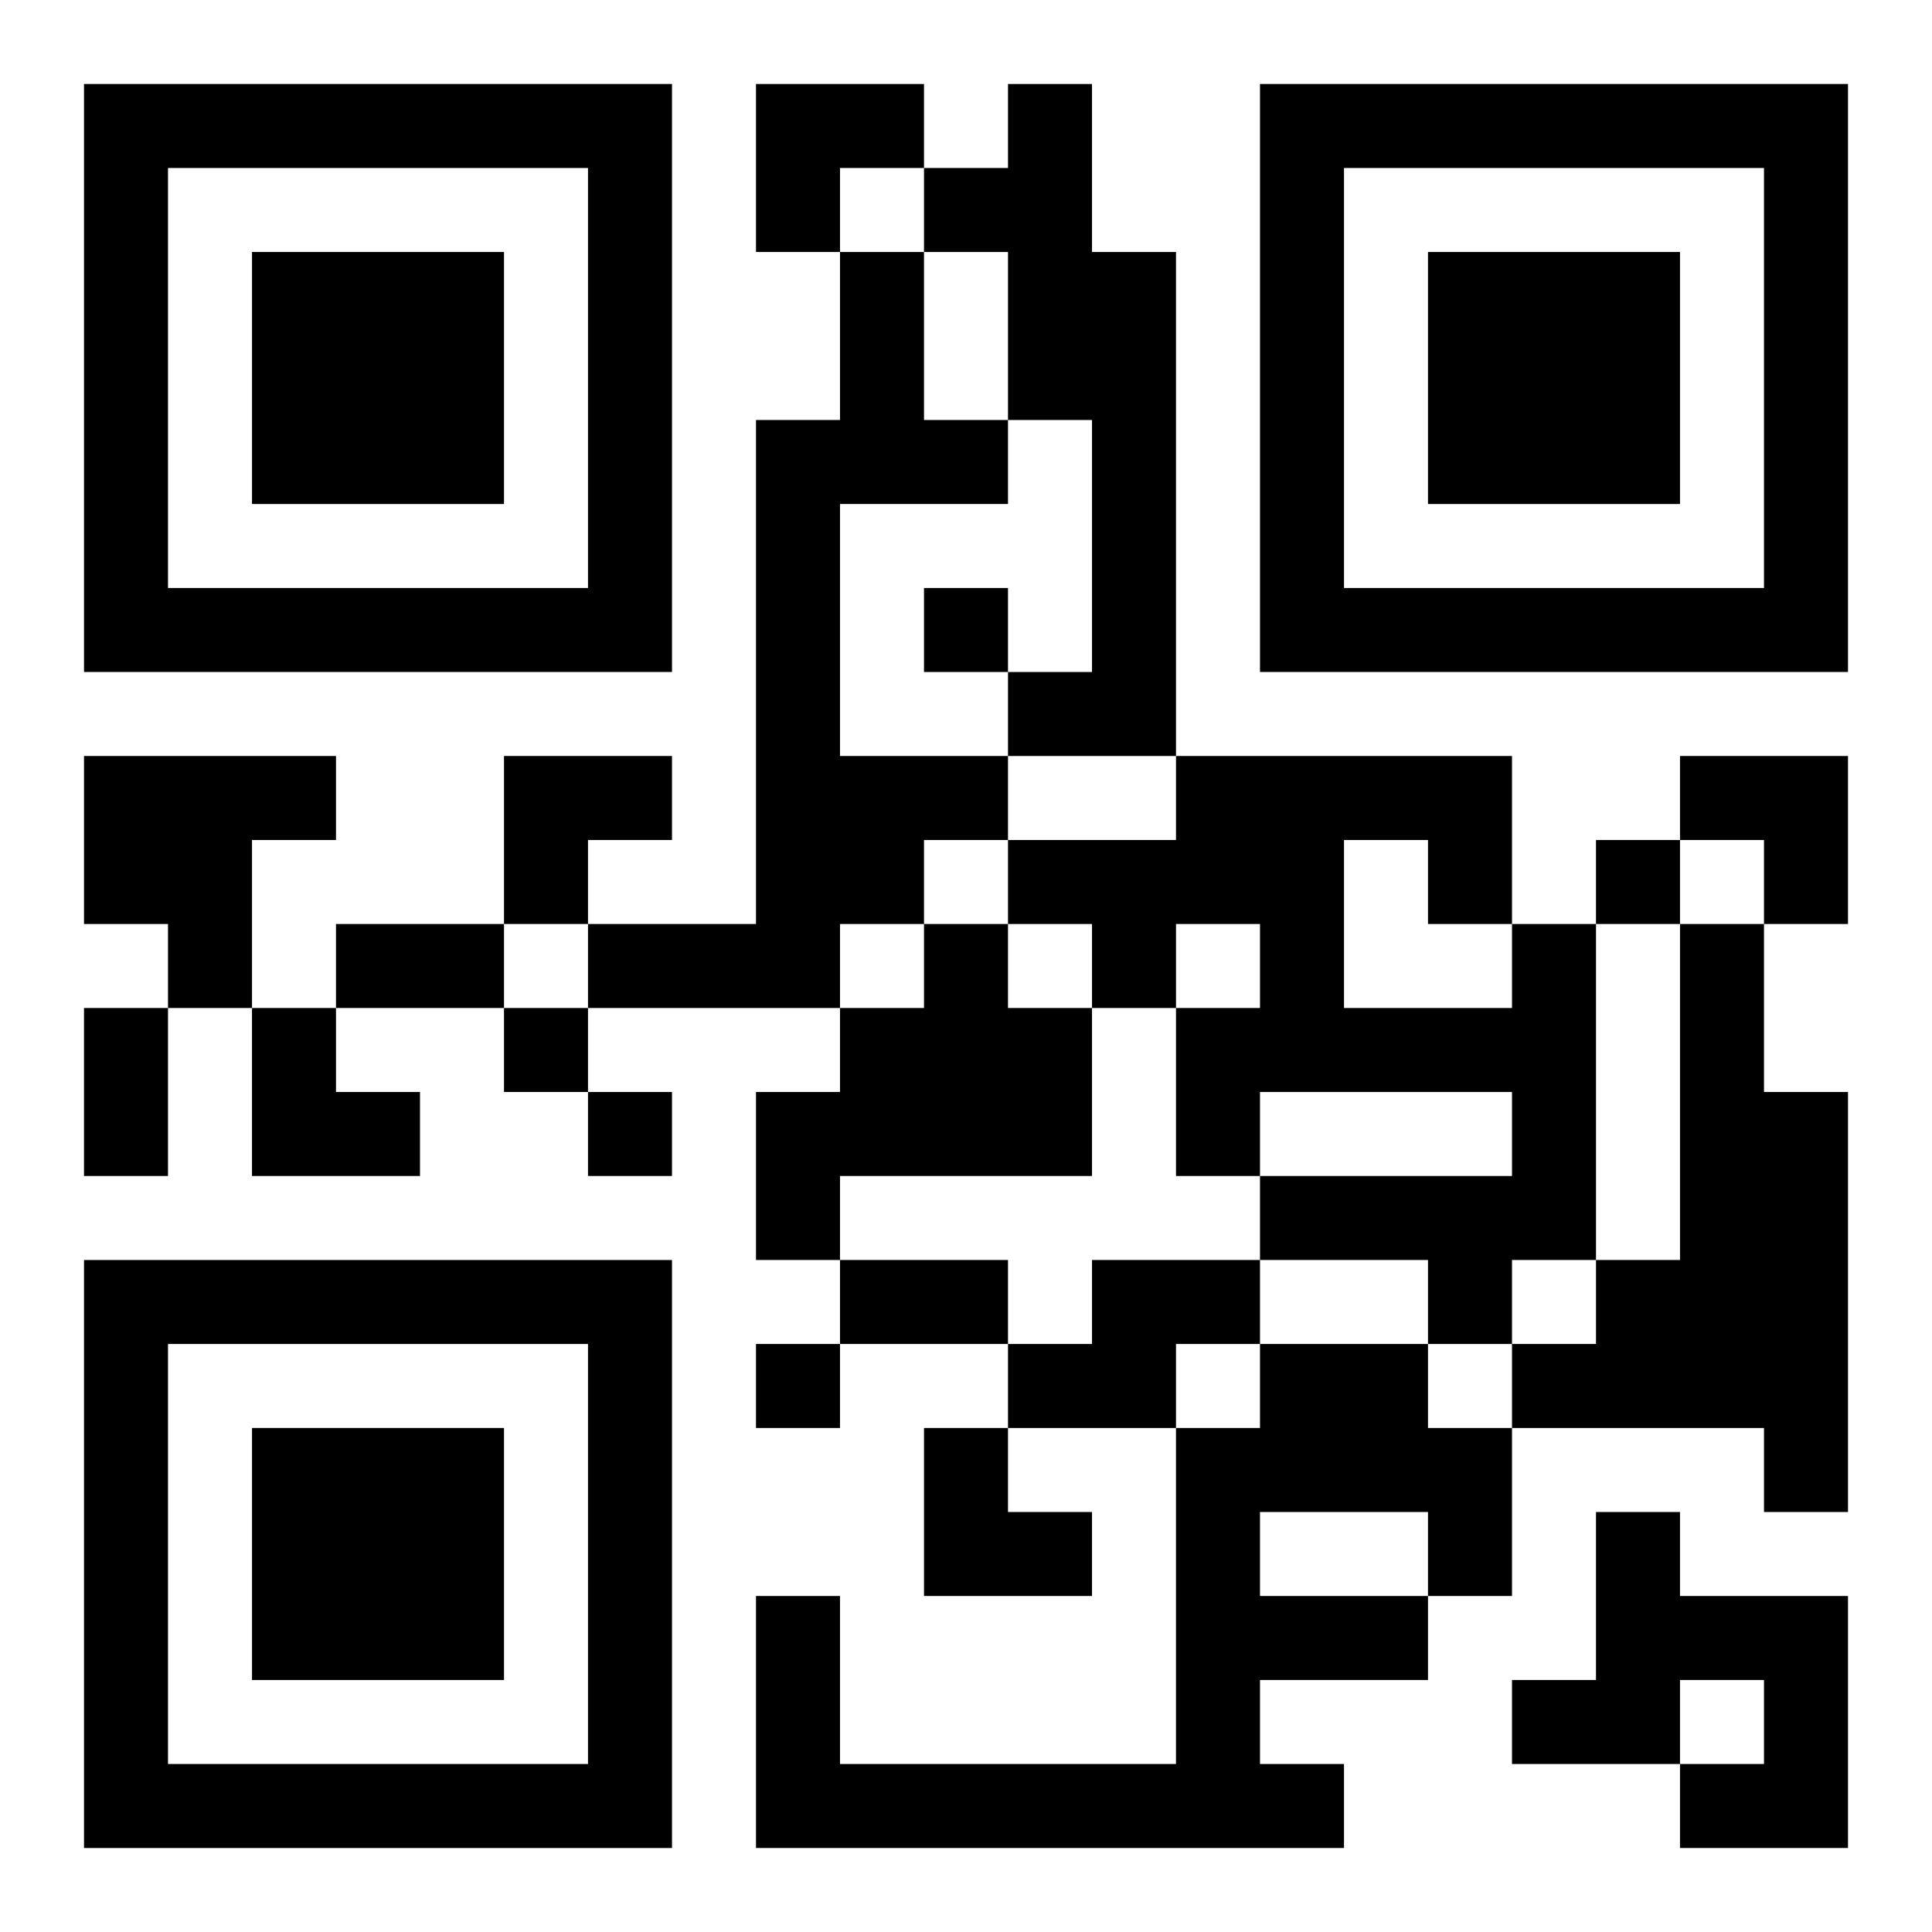
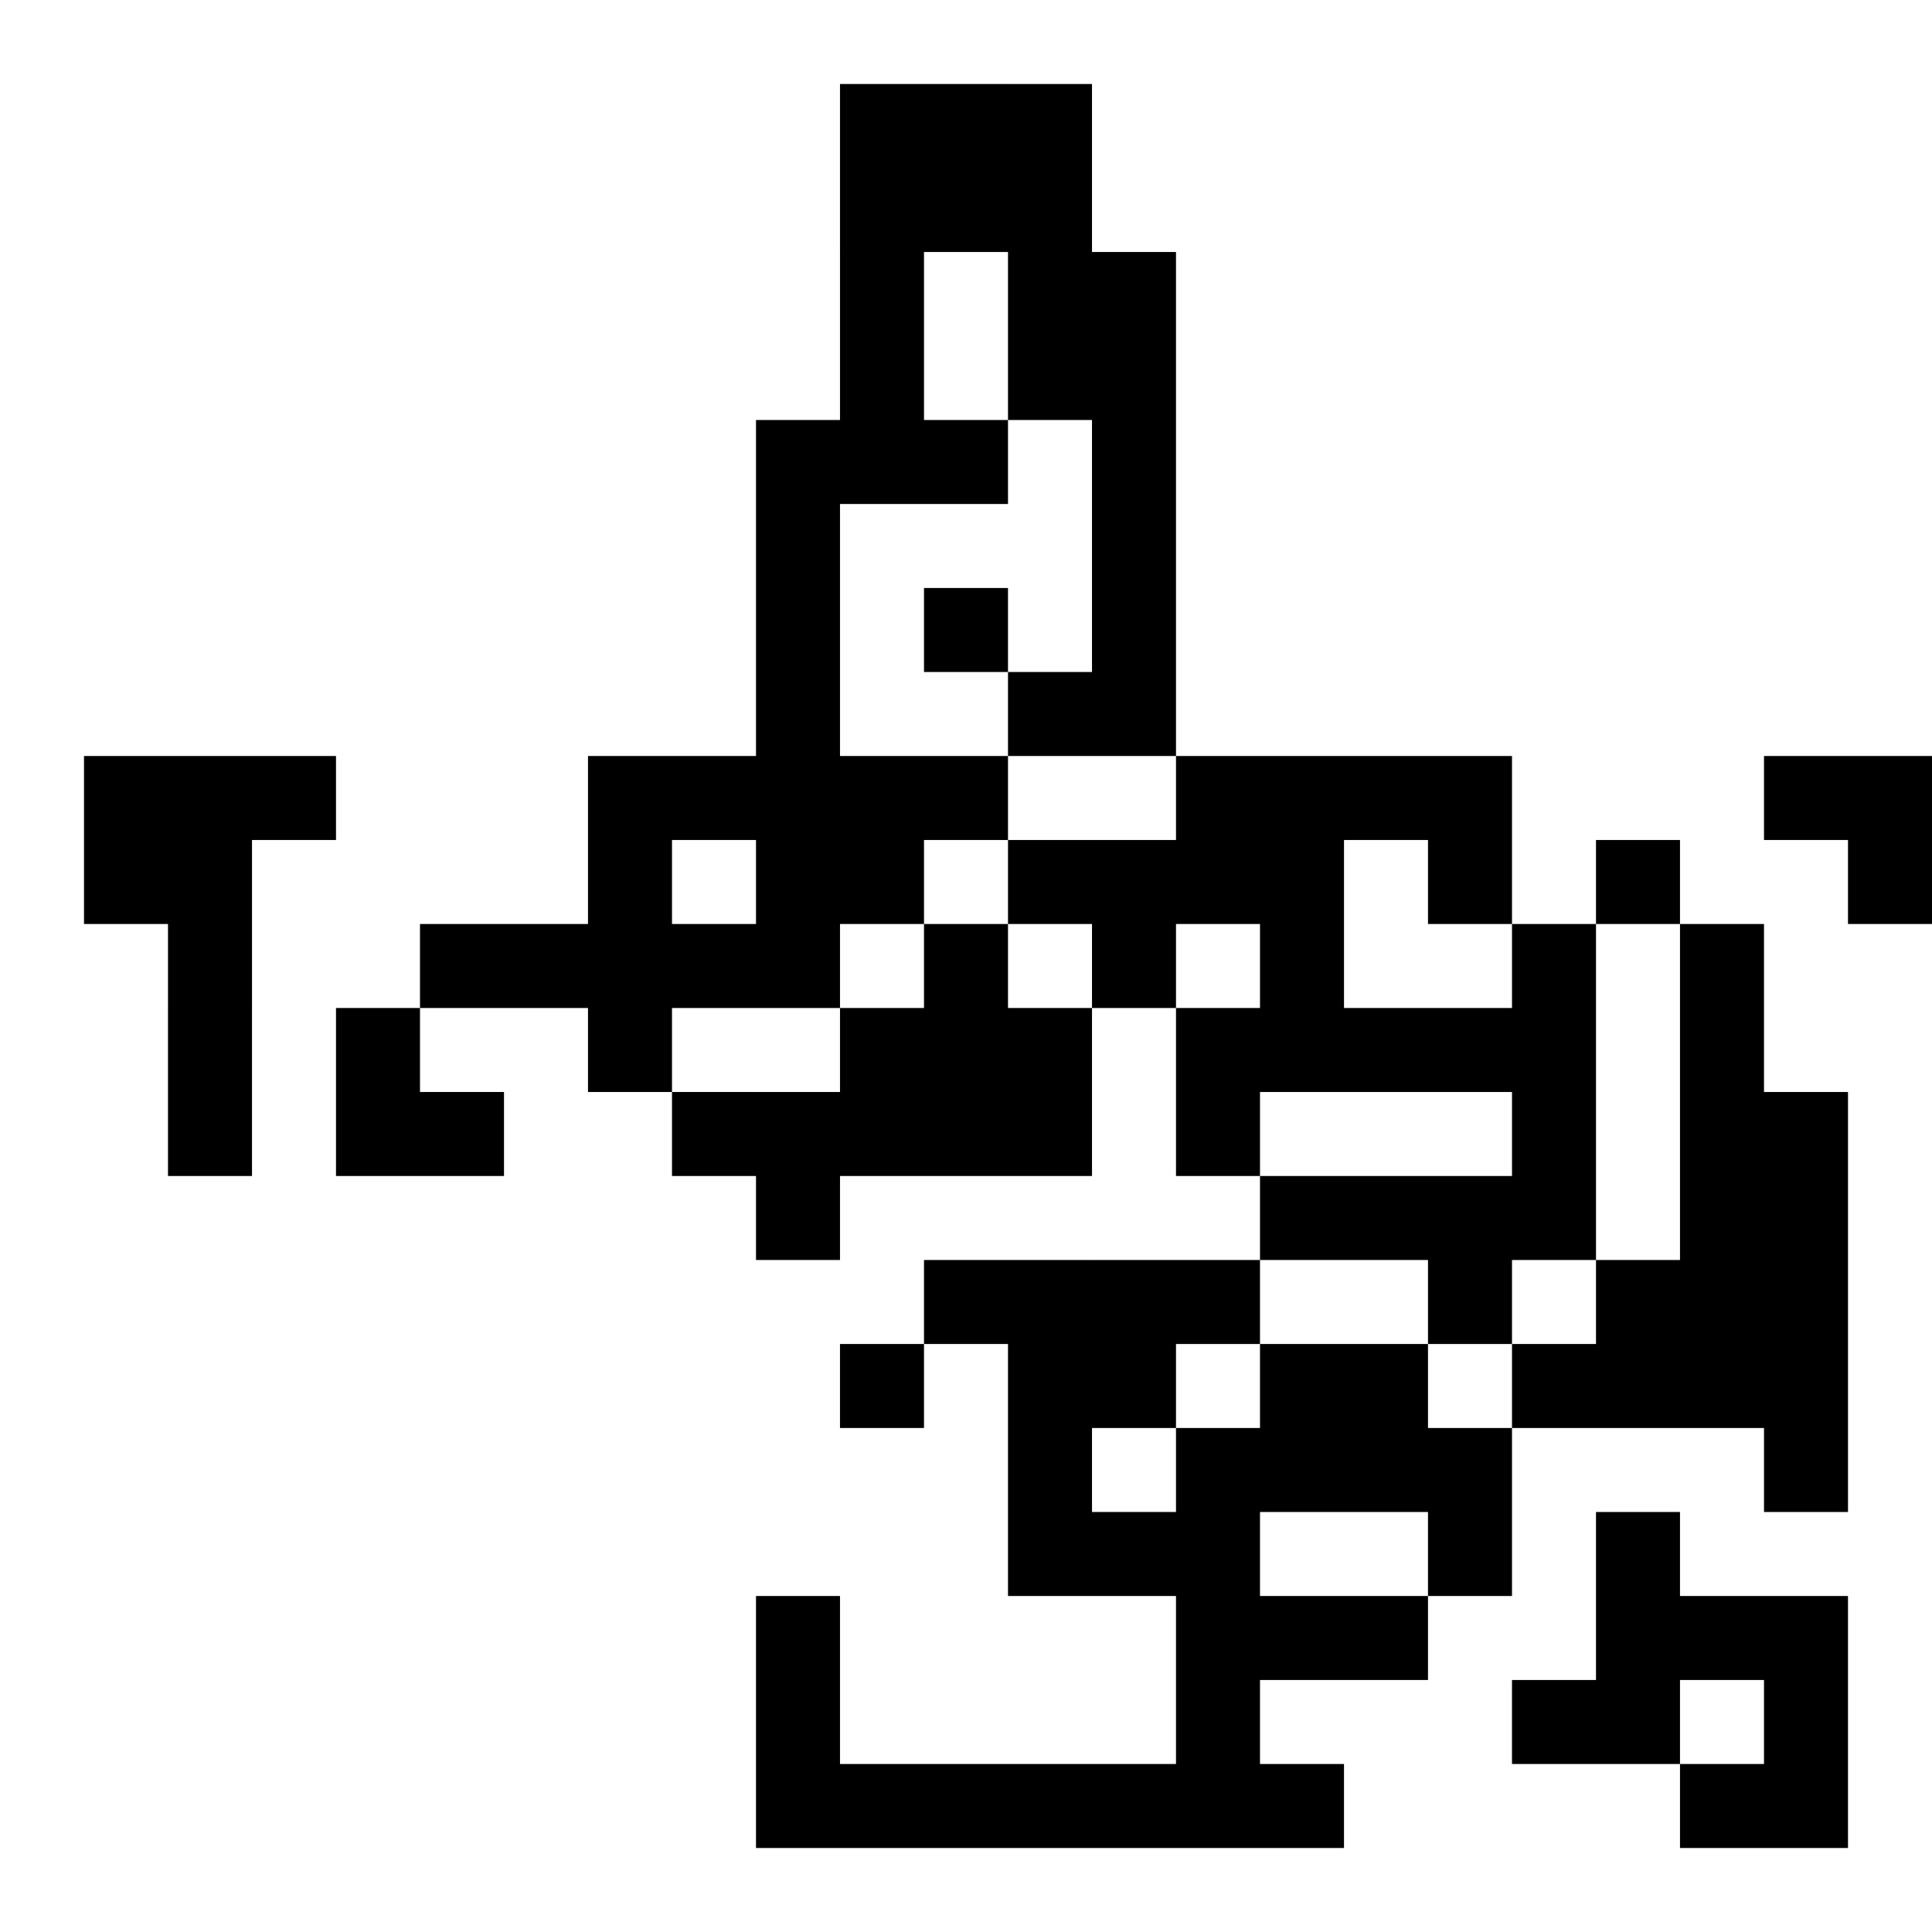
<svg xmlns="http://www.w3.org/2000/svg" xmlns:xlink="http://www.w3.org/1999/xlink" width="250" height="250" baseProfile="full" version="1.1" viewBox="-1 -1 23 23">
  <symbol id="a">
-     <path d="m0 7v7h7v-7h-7zm1 1h5v5h-5v-5zm1 1v3h3v-3h-3z" />
-   </symbol>
+     </symbol>
  <use y="-7" xlink:href="#a" />
  <use y="7" xlink:href="#a" />
  <use x="14" y="-7" xlink:href="#a" />
-   <path d="m11 0h1v2h1v6h-2v-1h1v-3h-1v-2h-1v-1h1v-1m-2 2h1v2h1v1h-2v3h2v1h-1v1h-1v1h-3v-1h2v-6h1v-2m-9 6h3v1h-1v2h-1v-1h-1v-2m10 2h1v1h1v2h-3v1h-1v-2h1v-1h1v-1m7 0h1v4h-1v1h-1v-1h-2v-1h3v-1h-3v1h-1v-2h1v-1h-1v1h-1v-1h-1v-1h2v-1h4v2m-2-1v2h2v-1h-1v-1h-1m4 1h1v2h1v5h-1v-1h-3v-1h1v-1h1v-4m-7 4h2v1h-1v1h-2v-1h1v-1m2 1h2v1h1v2h-1v1h-2v1h1v1h-7v-3h1v2h4v-4h1v-1m0 2v1h2v-1h-2m4 0h1v1h2v3h-2v-1h1v-1h-1v1h-2v-1h1v-2m-8-11v1h1v-1h-1m8 3v1h1v-1h-1m-13 2v1h1v-1h-1m1 1v1h1v-1h-1m2 3v1h1v-1h-1m-5-5h2v1h-2v-1m-3 1h1v2h-1v-2m9 3h2v1h-2v-1m-1-14h2v1h-1v1h-1zm-3 8h2v1h-1v1h-1zm14 0h2v2h-1v-1h-1zm-17 3h1v1h1v1h-2zm8 5h1v1h1v1h-2z" />
+   <path d="m11 0h1v2h1v6h-2v-1h1v-3h-1v-2h-1v-1h1v-1m-2 2h1v2h1v1h-2v3h2v1h-1v1h-1v1h-3v-1h2v-6h1v-2m-9 6h3v1h-1v2h-1v-1h-1v-2m10 2h1v1h1v2h-3v1h-1v-2h1v-1h1v-1m7 0h1v4h-1v1h-1v-1h-2v-1h3v-1h-3v1h-1v-2h1v-1h-1v1h-1v-1h-1v-1h2v-1h4v2m-2-1v2h2v-1h-1v-1h-1m4 1h1v2h1v5h-1v-1h-3v-1h1v-1h1v-4m-7 4h2v1h-1v1h-2v-1h1v-1m2 1h2v1h1v2h-1v1h-2v1h1v1h-7v-3h1v2h4v-4h1v-1m0 2v1h2v-1h-2m4 0h1v1h2v3h-2v-1h1v-1h-1v1h-2v-1h1v-2m-8-11v1h1v-1h-1m8 3v1h1v-1m-13 2v1h1v-1h-1m1 1v1h1v-1h-1m2 3v1h1v-1h-1m-5-5h2v1h-2v-1m-3 1h1v2h-1v-2m9 3h2v1h-2v-1m-1-14h2v1h-1v1h-1zm-3 8h2v1h-1v1h-1zm14 0h2v2h-1v-1h-1zm-17 3h1v1h1v1h-2zm8 5h1v1h1v1h-2z" />
</svg>